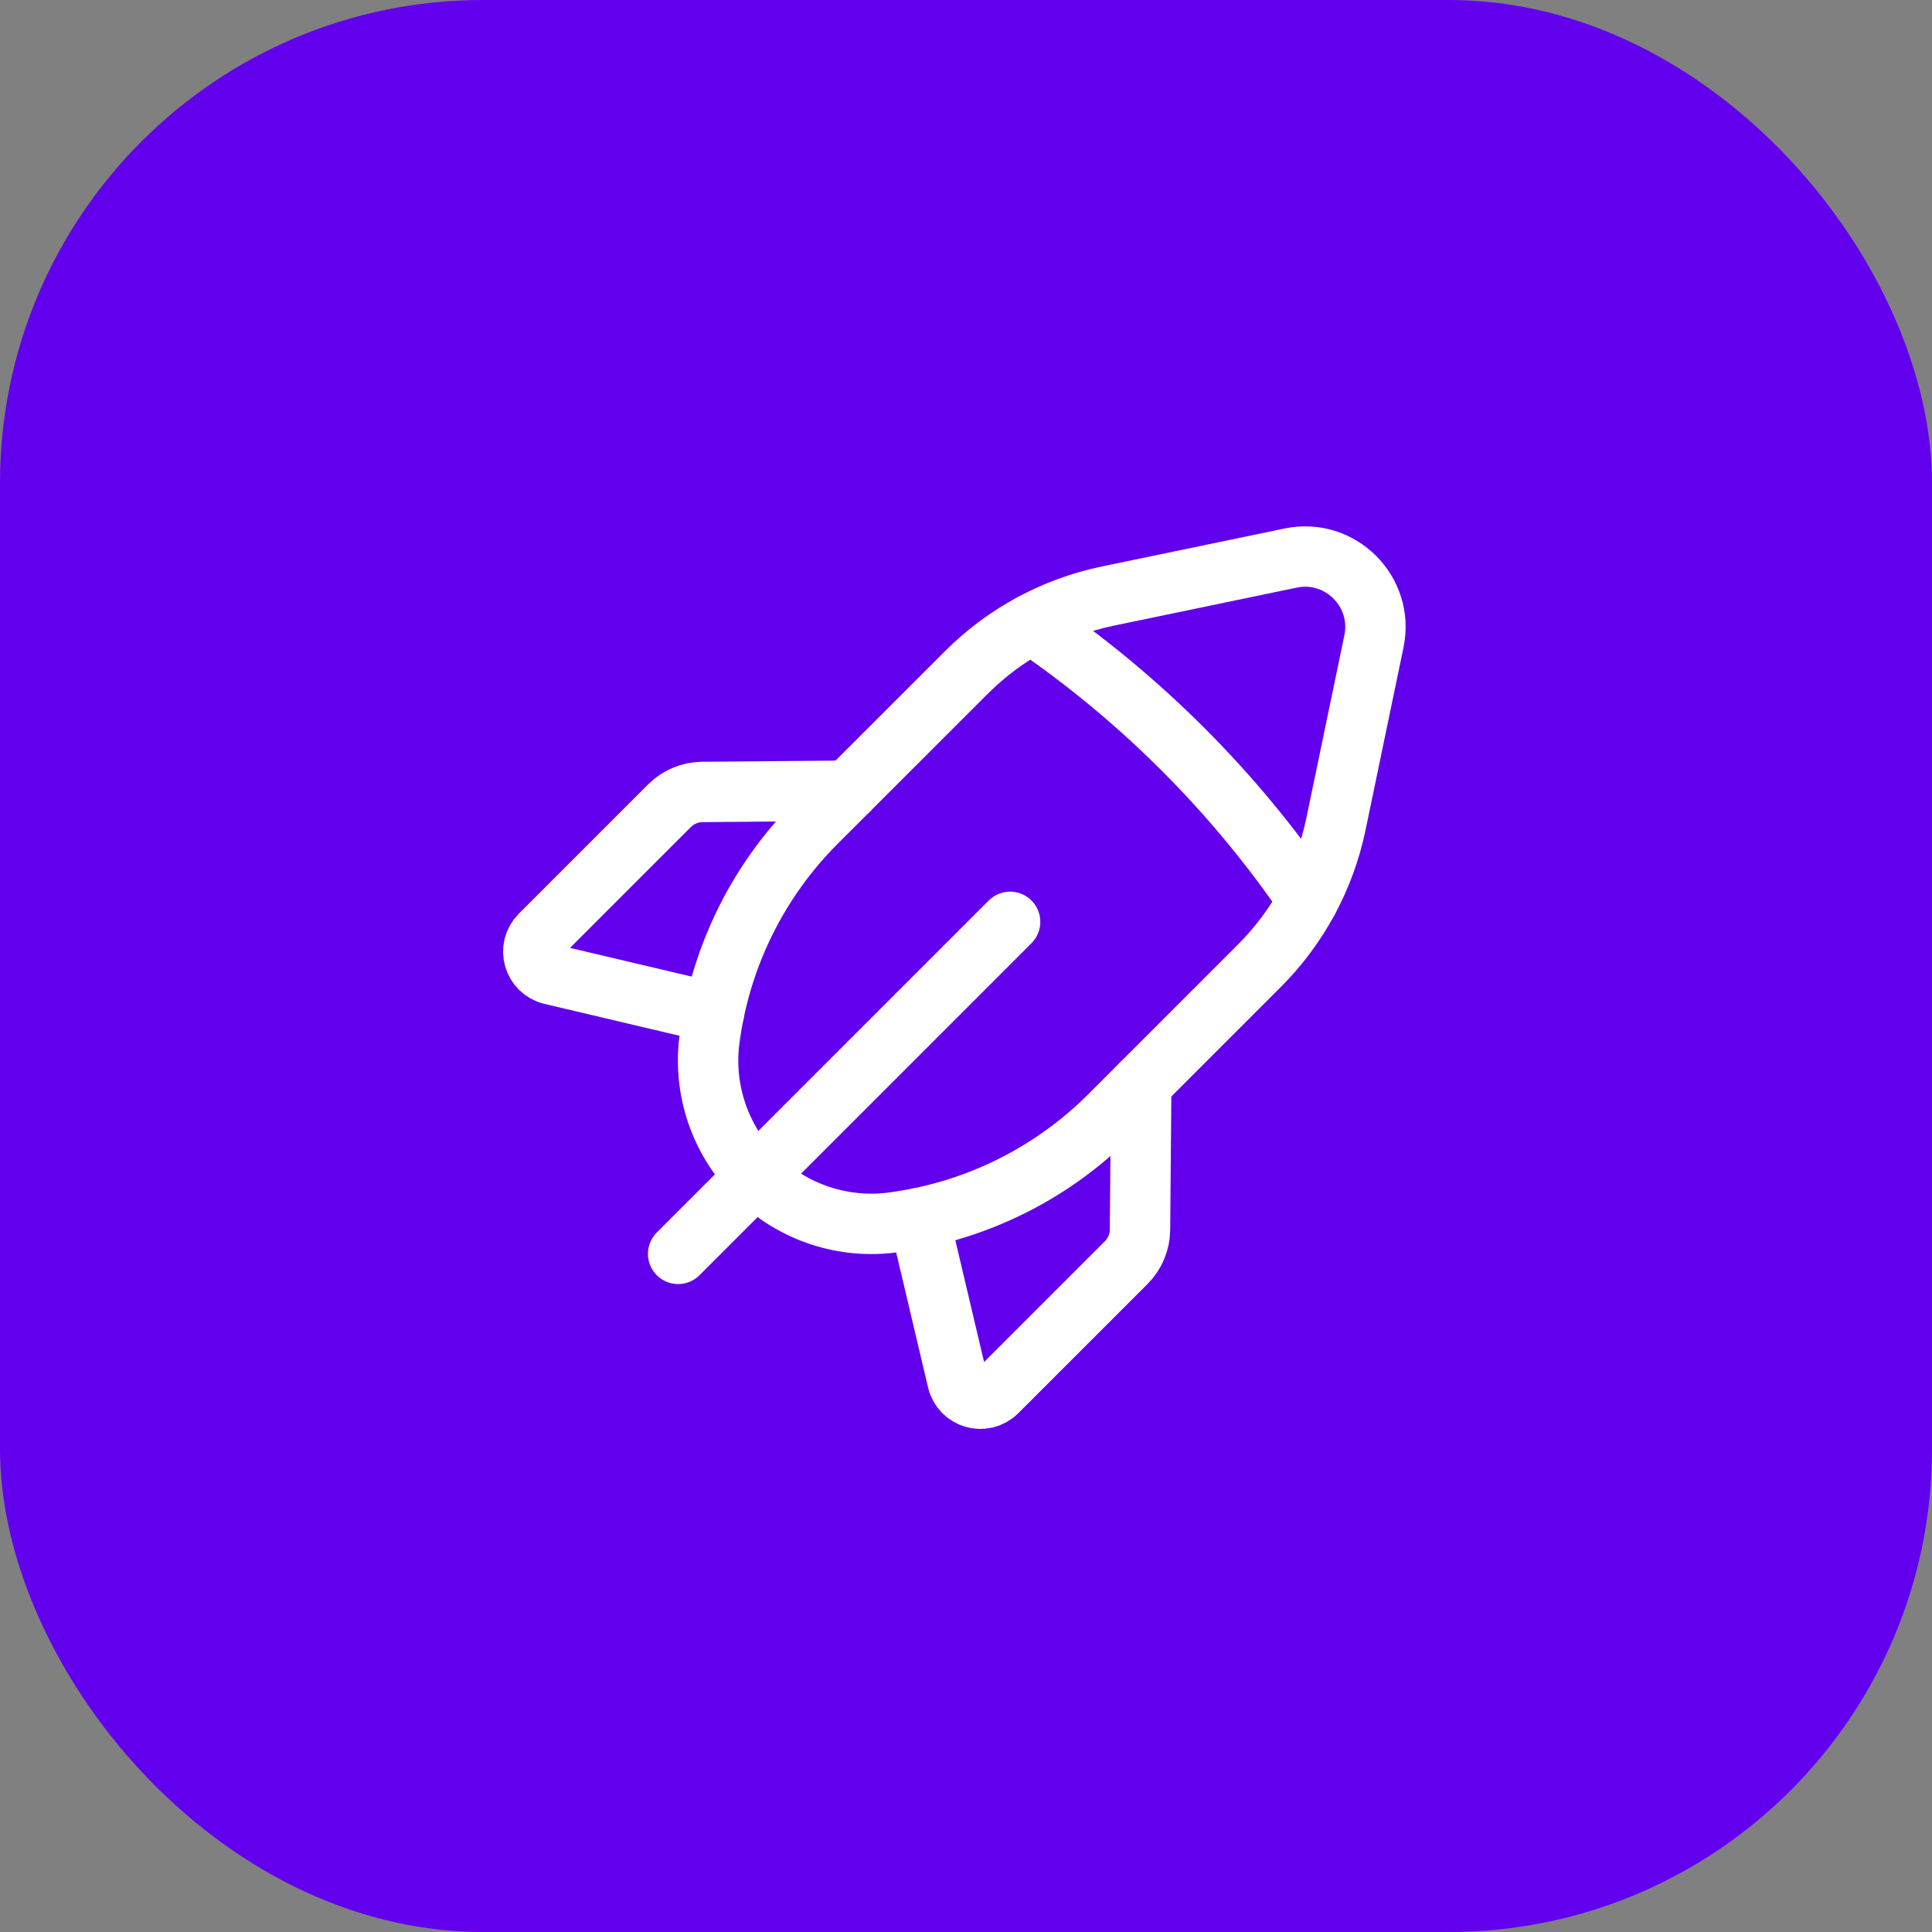
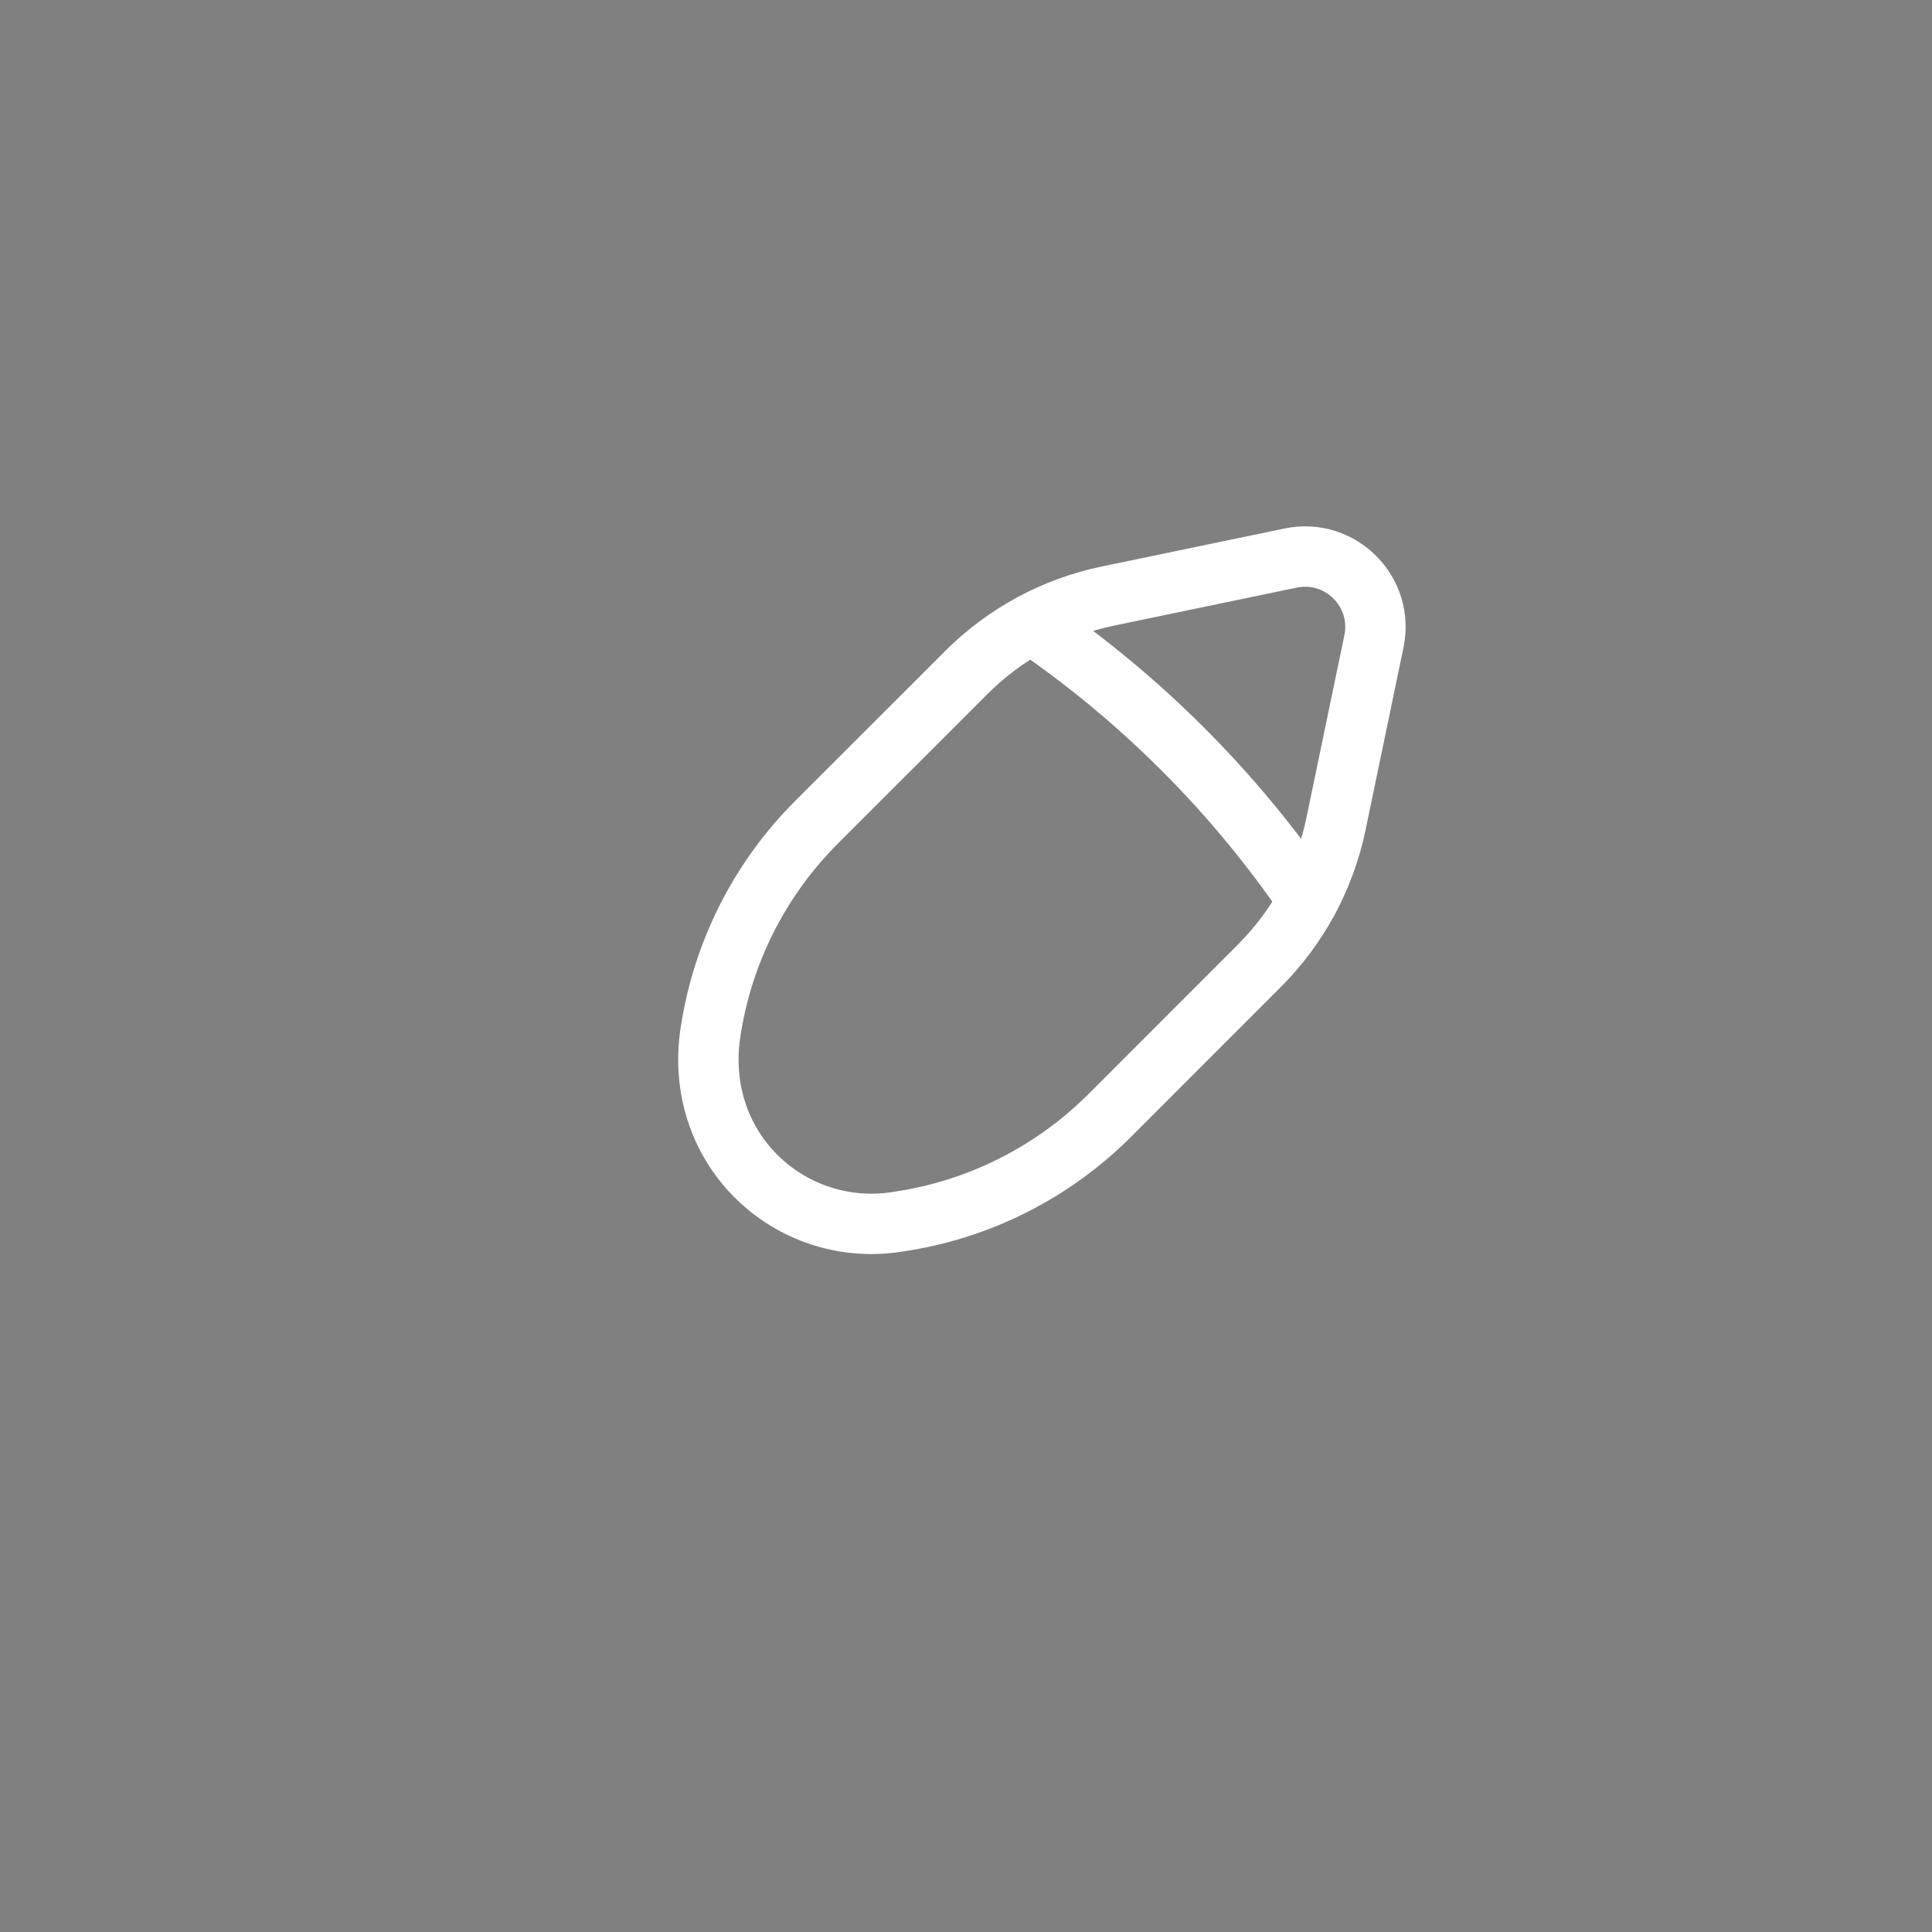
<svg xmlns="http://www.w3.org/2000/svg" width="48" height="48" viewBox="0 0 48 48" fill="none">
  <rect x="0" y="0" width="48" height="48" fill="#808080" stroke="none" />
-   <rect width="48" height="48" rx="12" fill="#6200EE" />
-   <path d="M25.096 22.903L16.848 31.152" stroke="white" stroke-width="1.5" stroke-linecap="round" stroke-linejoin="round" />
-   <path d="M17.739 25.165L13.698 24.211C13.254 24.106 13.098 23.554 13.42 23.231L16.633 20.018C16.849 19.802 17.141 19.678 17.448 19.676L21.071 19.645" stroke="white" stroke-width="1.5" stroke-linecap="round" stroke-linejoin="round" />
-   <path fill-rule="evenodd" clip-rule="evenodd" d="M33.192 20.471L34.135 15.935C34.391 14.7 33.299 13.608 32.065 13.865L27.529 14.808C26.193 15.085 24.968 15.747 24.005 16.712L20.283 20.432C18.863 21.852 17.939 23.693 17.647 25.68L17.635 25.765C17.45 27.033 17.875 28.313 18.78 29.219V29.219C19.686 30.125 20.967 30.549 22.235 30.364L22.32 30.351C24.307 30.061 26.148 29.135 27.568 27.716L31.288 23.995C32.253 23.031 32.914 21.806 33.192 20.471V20.471Z" stroke="white" stroke-width="1.5" stroke-linecap="round" stroke-linejoin="round" />
+   <path fill-rule="evenodd" clip-rule="evenodd" d="M33.192 20.471L34.135 15.935C34.391 14.7 33.299 13.608 32.065 13.865L27.529 14.808C26.193 15.085 24.968 15.747 24.005 16.712L20.283 20.432C18.863 21.852 17.939 23.693 17.647 25.68C17.45 27.033 17.875 28.313 18.78 29.219V29.219C19.686 30.125 20.967 30.549 22.235 30.364L22.32 30.351C24.307 30.061 26.148 29.135 27.568 27.716L31.288 23.995C32.253 23.031 32.914 21.806 33.192 20.471V20.471Z" stroke="white" stroke-width="1.5" stroke-linecap="round" stroke-linejoin="round" />
  <path d="M25.633 15.5C28.329 17.339 30.662 19.671 32.5 22.367" stroke="white" stroke-width="1.5" stroke-linecap="round" stroke-linejoin="round" />
-   <path d="M22.834 30.262L23.788 34.302C23.893 34.746 24.445 34.903 24.768 34.581L27.981 31.368C28.197 31.152 28.32 30.859 28.323 30.552L28.354 26.93" stroke="white" stroke-width="1.5" stroke-linecap="round" stroke-linejoin="round" />
</svg>